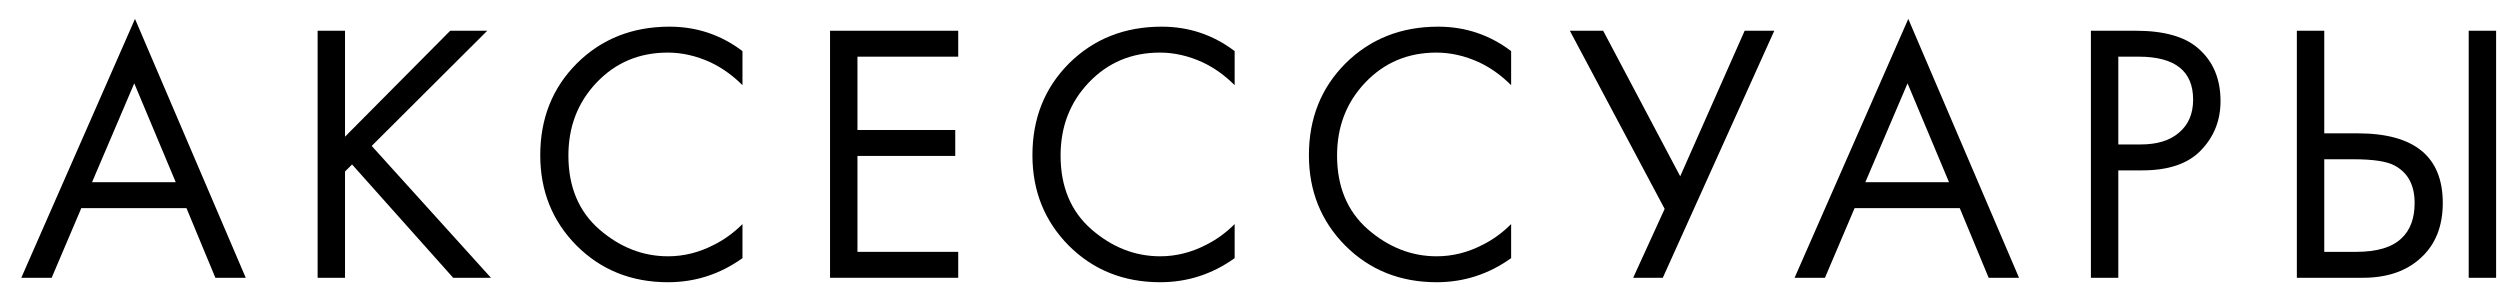
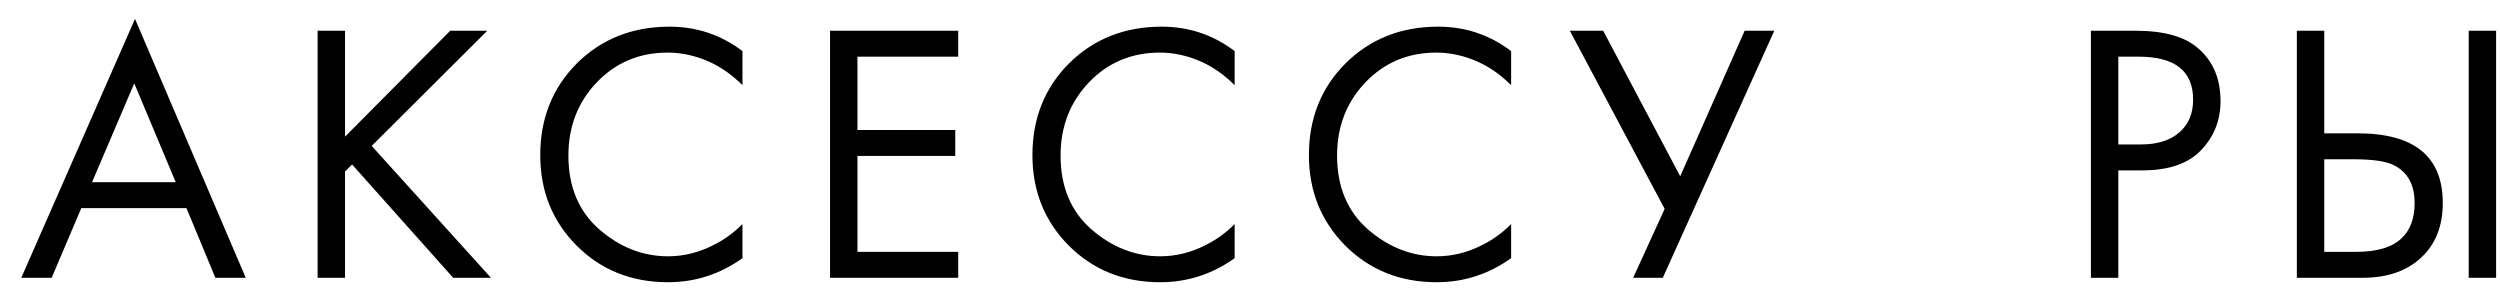
<svg xmlns="http://www.w3.org/2000/svg" width="108" height="13" viewBox="0 0 108 13" fill="none">
  <path d="M9.304 12L8.056 8.992H3.512L2.232 12H0.92L5.832 0.816L10.616 12H9.304ZM3.976 7.872H7.592L5.8 3.6L3.976 7.872Z" fill="black" />
  <path d="M14.905 1.328V5.904L19.449 1.328H21.049L16.057 6.304L21.209 12H19.577L15.209 7.104L14.905 7.408V12H13.721V1.328H14.905Z" fill="black" />
  <path d="M32.075 2.208V3.68C31.648 3.254 31.184 2.923 30.683 2.688C30.075 2.411 29.462 2.272 28.843 2.272C27.616 2.272 26.592 2.704 25.771 3.568C24.96 4.422 24.555 5.472 24.555 6.72C24.555 8.064 24.997 9.126 25.883 9.904C26.779 10.683 27.771 11.072 28.859 11.072C29.541 11.072 30.203 10.907 30.843 10.576C31.291 10.352 31.701 10.054 32.075 9.68V11.152C31.104 11.846 30.032 12.192 28.859 12.192C27.28 12.192 25.963 11.664 24.907 10.608C23.861 9.552 23.339 8.251 23.339 6.704C23.339 5.115 23.867 3.792 24.923 2.736C25.989 1.68 27.323 1.152 28.923 1.152C30.096 1.152 31.147 1.504 32.075 2.208Z" fill="black" />
  <path d="M41.395 1.328V2.448H37.042V5.616H41.267V6.736H37.042V10.88H41.395V12H35.858V1.328H41.395Z" fill="black" />
  <path d="M53.337 2.208V3.68C52.911 3.254 52.447 2.923 51.945 2.688C51.337 2.411 50.724 2.272 50.105 2.272C48.879 2.272 47.855 2.704 47.033 3.568C46.223 4.422 45.817 5.472 45.817 6.72C45.817 8.064 46.26 9.126 47.145 9.904C48.041 10.683 49.033 11.072 50.121 11.072C50.804 11.072 51.465 10.907 52.105 10.576C52.553 10.352 52.964 10.054 53.337 9.68V11.152C52.367 11.846 51.295 12.192 50.121 12.192C48.543 12.192 47.225 11.664 46.169 10.608C45.124 9.552 44.601 8.251 44.601 6.704C44.601 5.115 45.129 3.792 46.185 2.736C47.252 1.68 48.585 1.152 50.185 1.152C51.359 1.152 52.409 1.504 53.337 2.208Z" fill="black" />
  <path d="M65.281 2.208V3.68C64.854 3.254 64.39 2.923 63.889 2.688C63.281 2.411 62.668 2.272 62.049 2.272C60.822 2.272 59.798 2.704 58.977 3.568C58.166 4.422 57.761 5.472 57.761 6.72C57.761 8.064 58.204 9.126 59.089 9.904C59.985 10.683 60.977 11.072 62.065 11.072C62.748 11.072 63.409 10.907 64.049 10.576C64.497 10.352 64.908 10.054 65.281 9.68V11.152C64.31 11.846 63.238 12.192 62.065 12.192C60.486 12.192 59.169 11.664 58.113 10.608C57.068 9.552 56.545 8.251 56.545 6.704C56.545 5.115 57.073 3.792 58.129 2.736C59.196 1.68 60.529 1.152 62.129 1.152C63.302 1.152 64.353 1.504 65.281 2.208Z" fill="black" />
-   <path d="M67.817 1.328H69.257L72.585 7.616L75.369 1.328H76.649L71.833 12H70.553L71.913 9.024L67.817 1.328Z" fill="black" />
-   <path d="M85.91 12L84.662 8.992H80.118L78.838 12H77.526L82.438 0.816L87.222 12H85.91ZM80.582 7.872H84.198L82.406 3.6L80.582 7.872Z" fill="black" />
+   <path d="M67.817 1.328H69.257L72.585 7.616L75.369 1.328H76.649L71.833 12H70.553L71.913 9.024Z" fill="black" />
  <path d="M90.327 1.328H92.263C93.479 1.328 94.375 1.579 94.951 2.08C95.602 2.635 95.927 3.398 95.927 4.368C95.927 5.2 95.645 5.91 95.079 6.496C94.525 7.072 93.682 7.36 92.551 7.36H91.511V12H90.327V1.328ZM91.511 2.448V6.24H92.487C93.191 6.24 93.741 6.07 94.135 5.728C94.541 5.387 94.743 4.912 94.743 4.304C94.743 3.067 93.959 2.448 92.391 2.448H91.511Z" fill="black" />
  <path d="M99.224 12V1.328H100.408V5.76H101.848C104.302 5.76 105.528 6.763 105.528 8.768C105.528 9.771 105.214 10.56 104.584 11.136C103.966 11.712 103.128 12 102.072 12H99.224ZM100.408 6.88V10.88H101.784C102.691 10.88 103.347 10.683 103.752 10.288C104.126 9.936 104.312 9.43 104.312 8.768C104.312 8 104.024 7.462 103.448 7.152C103.118 6.971 102.52 6.88 101.656 6.88H100.408ZM106.648 1.328H107.832V12H106.648V1.328Z" fill="black" />
</svg>